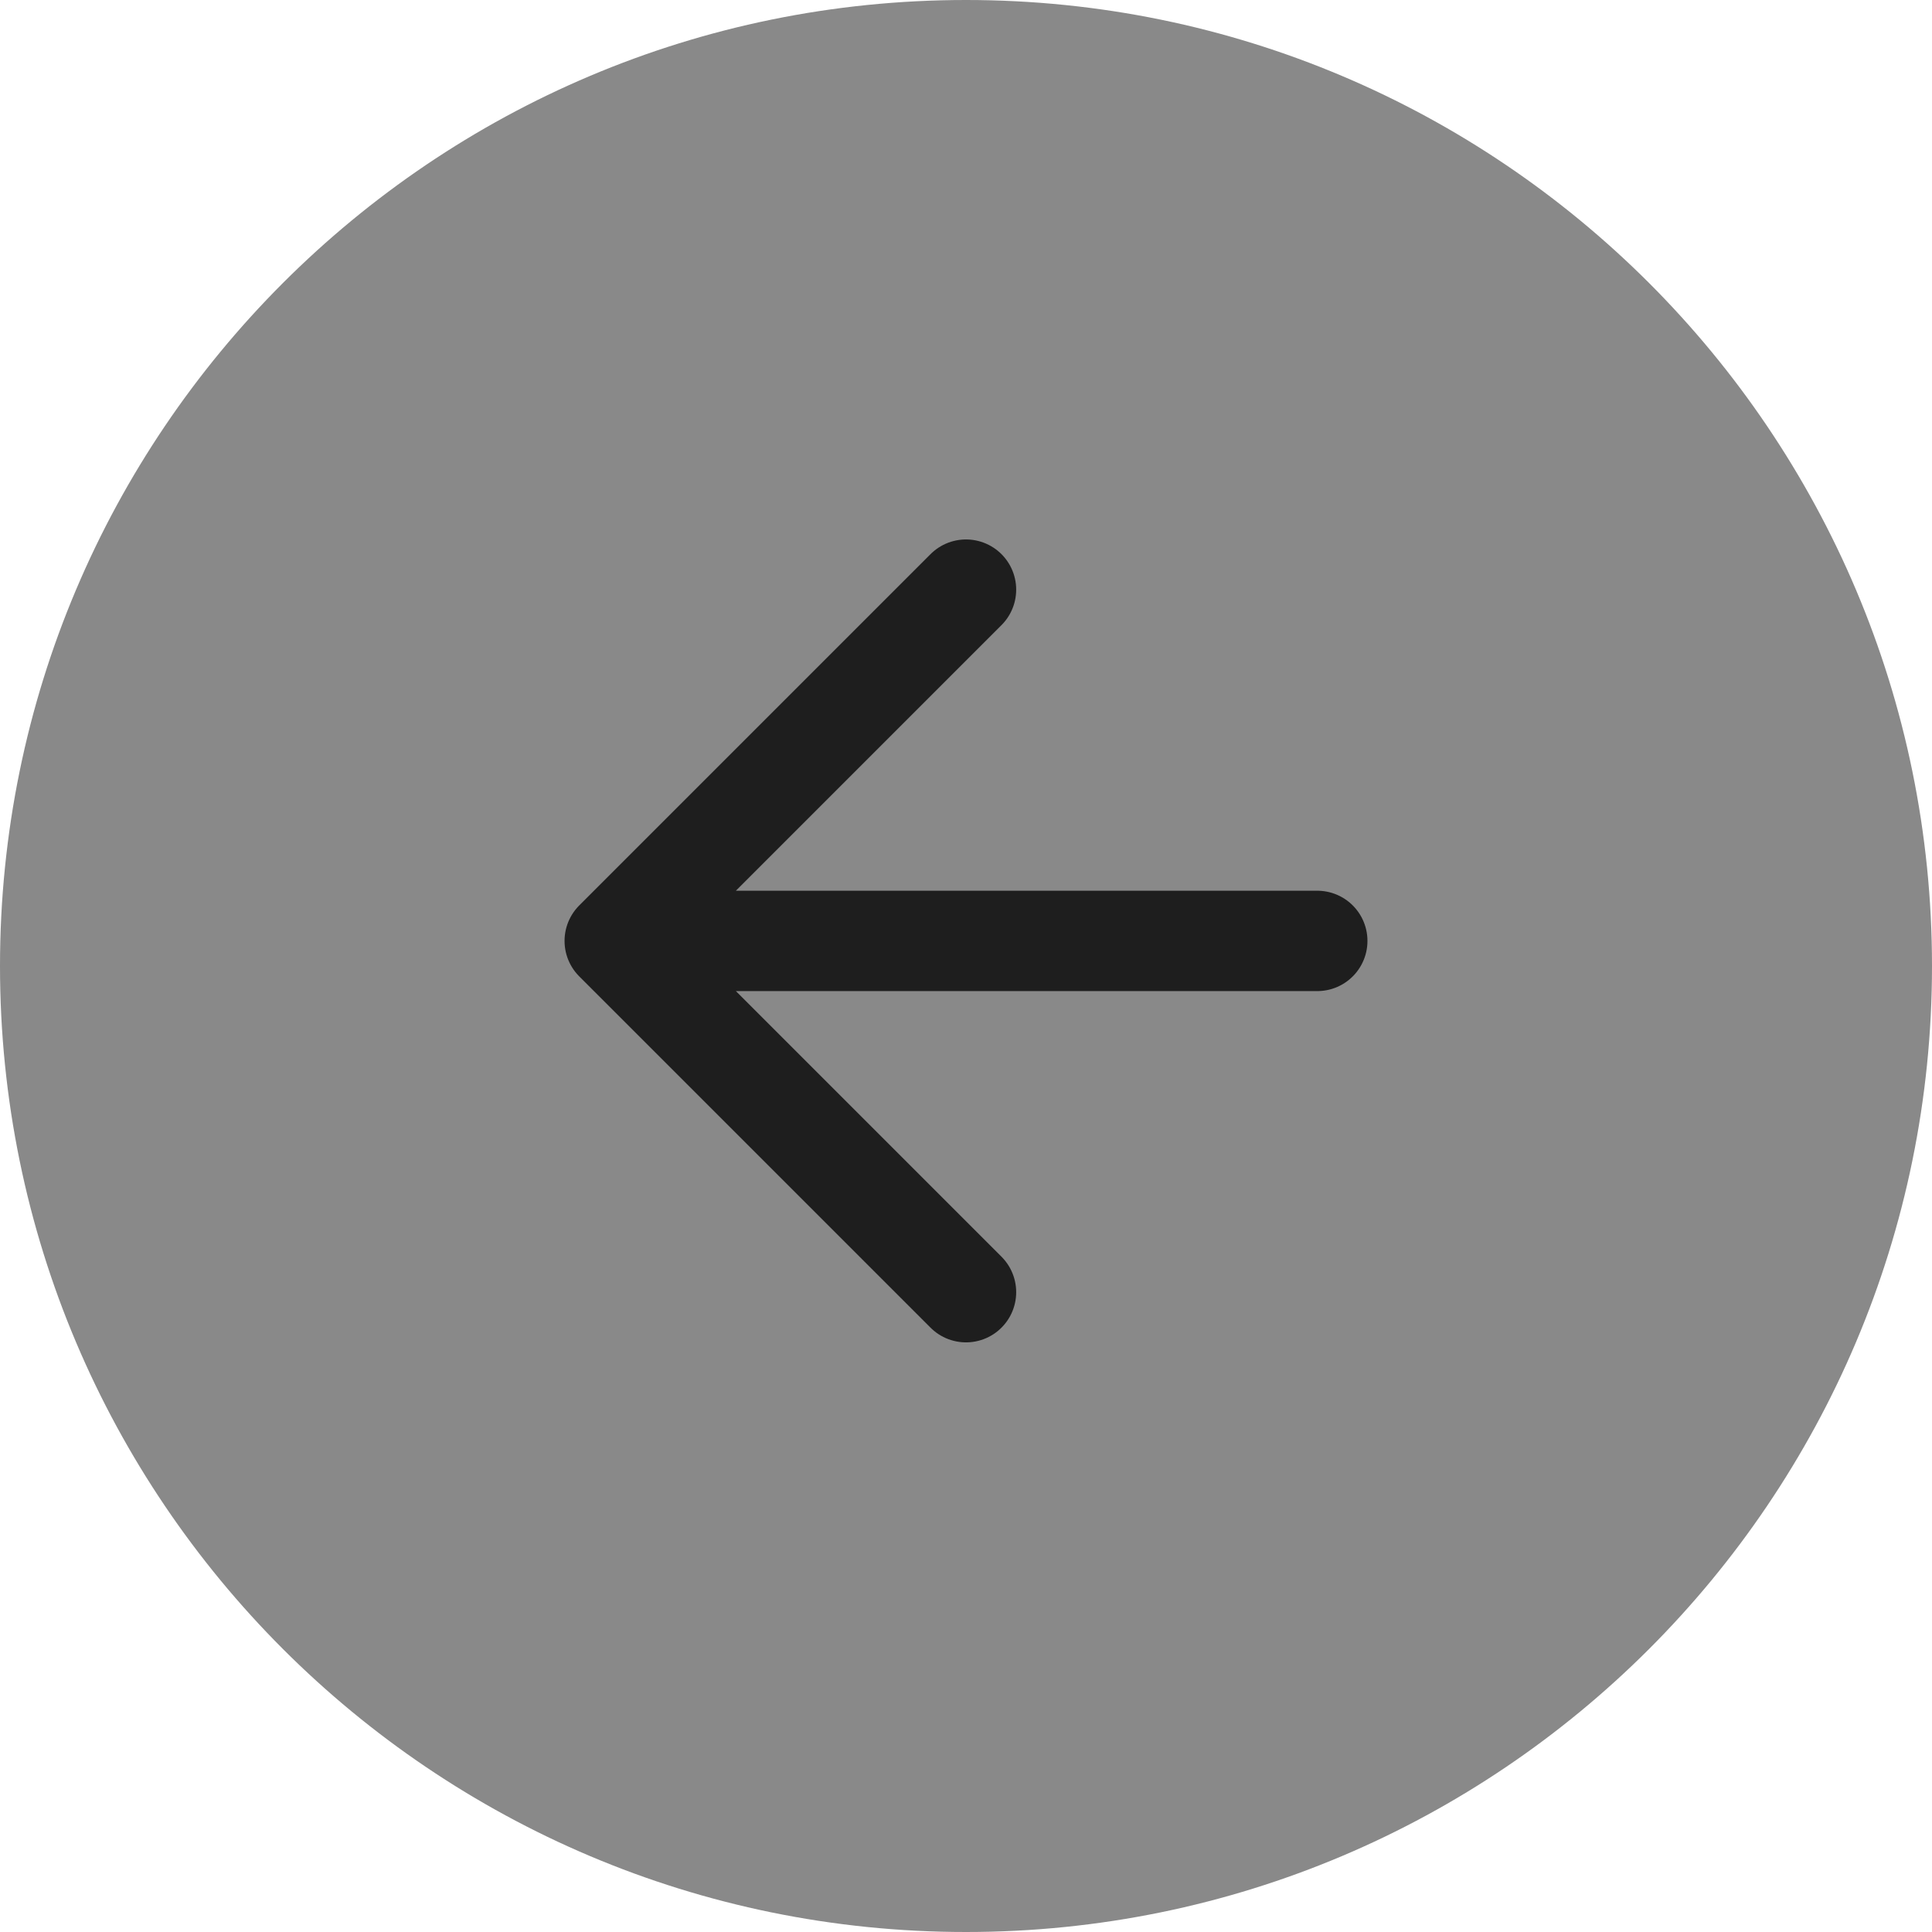
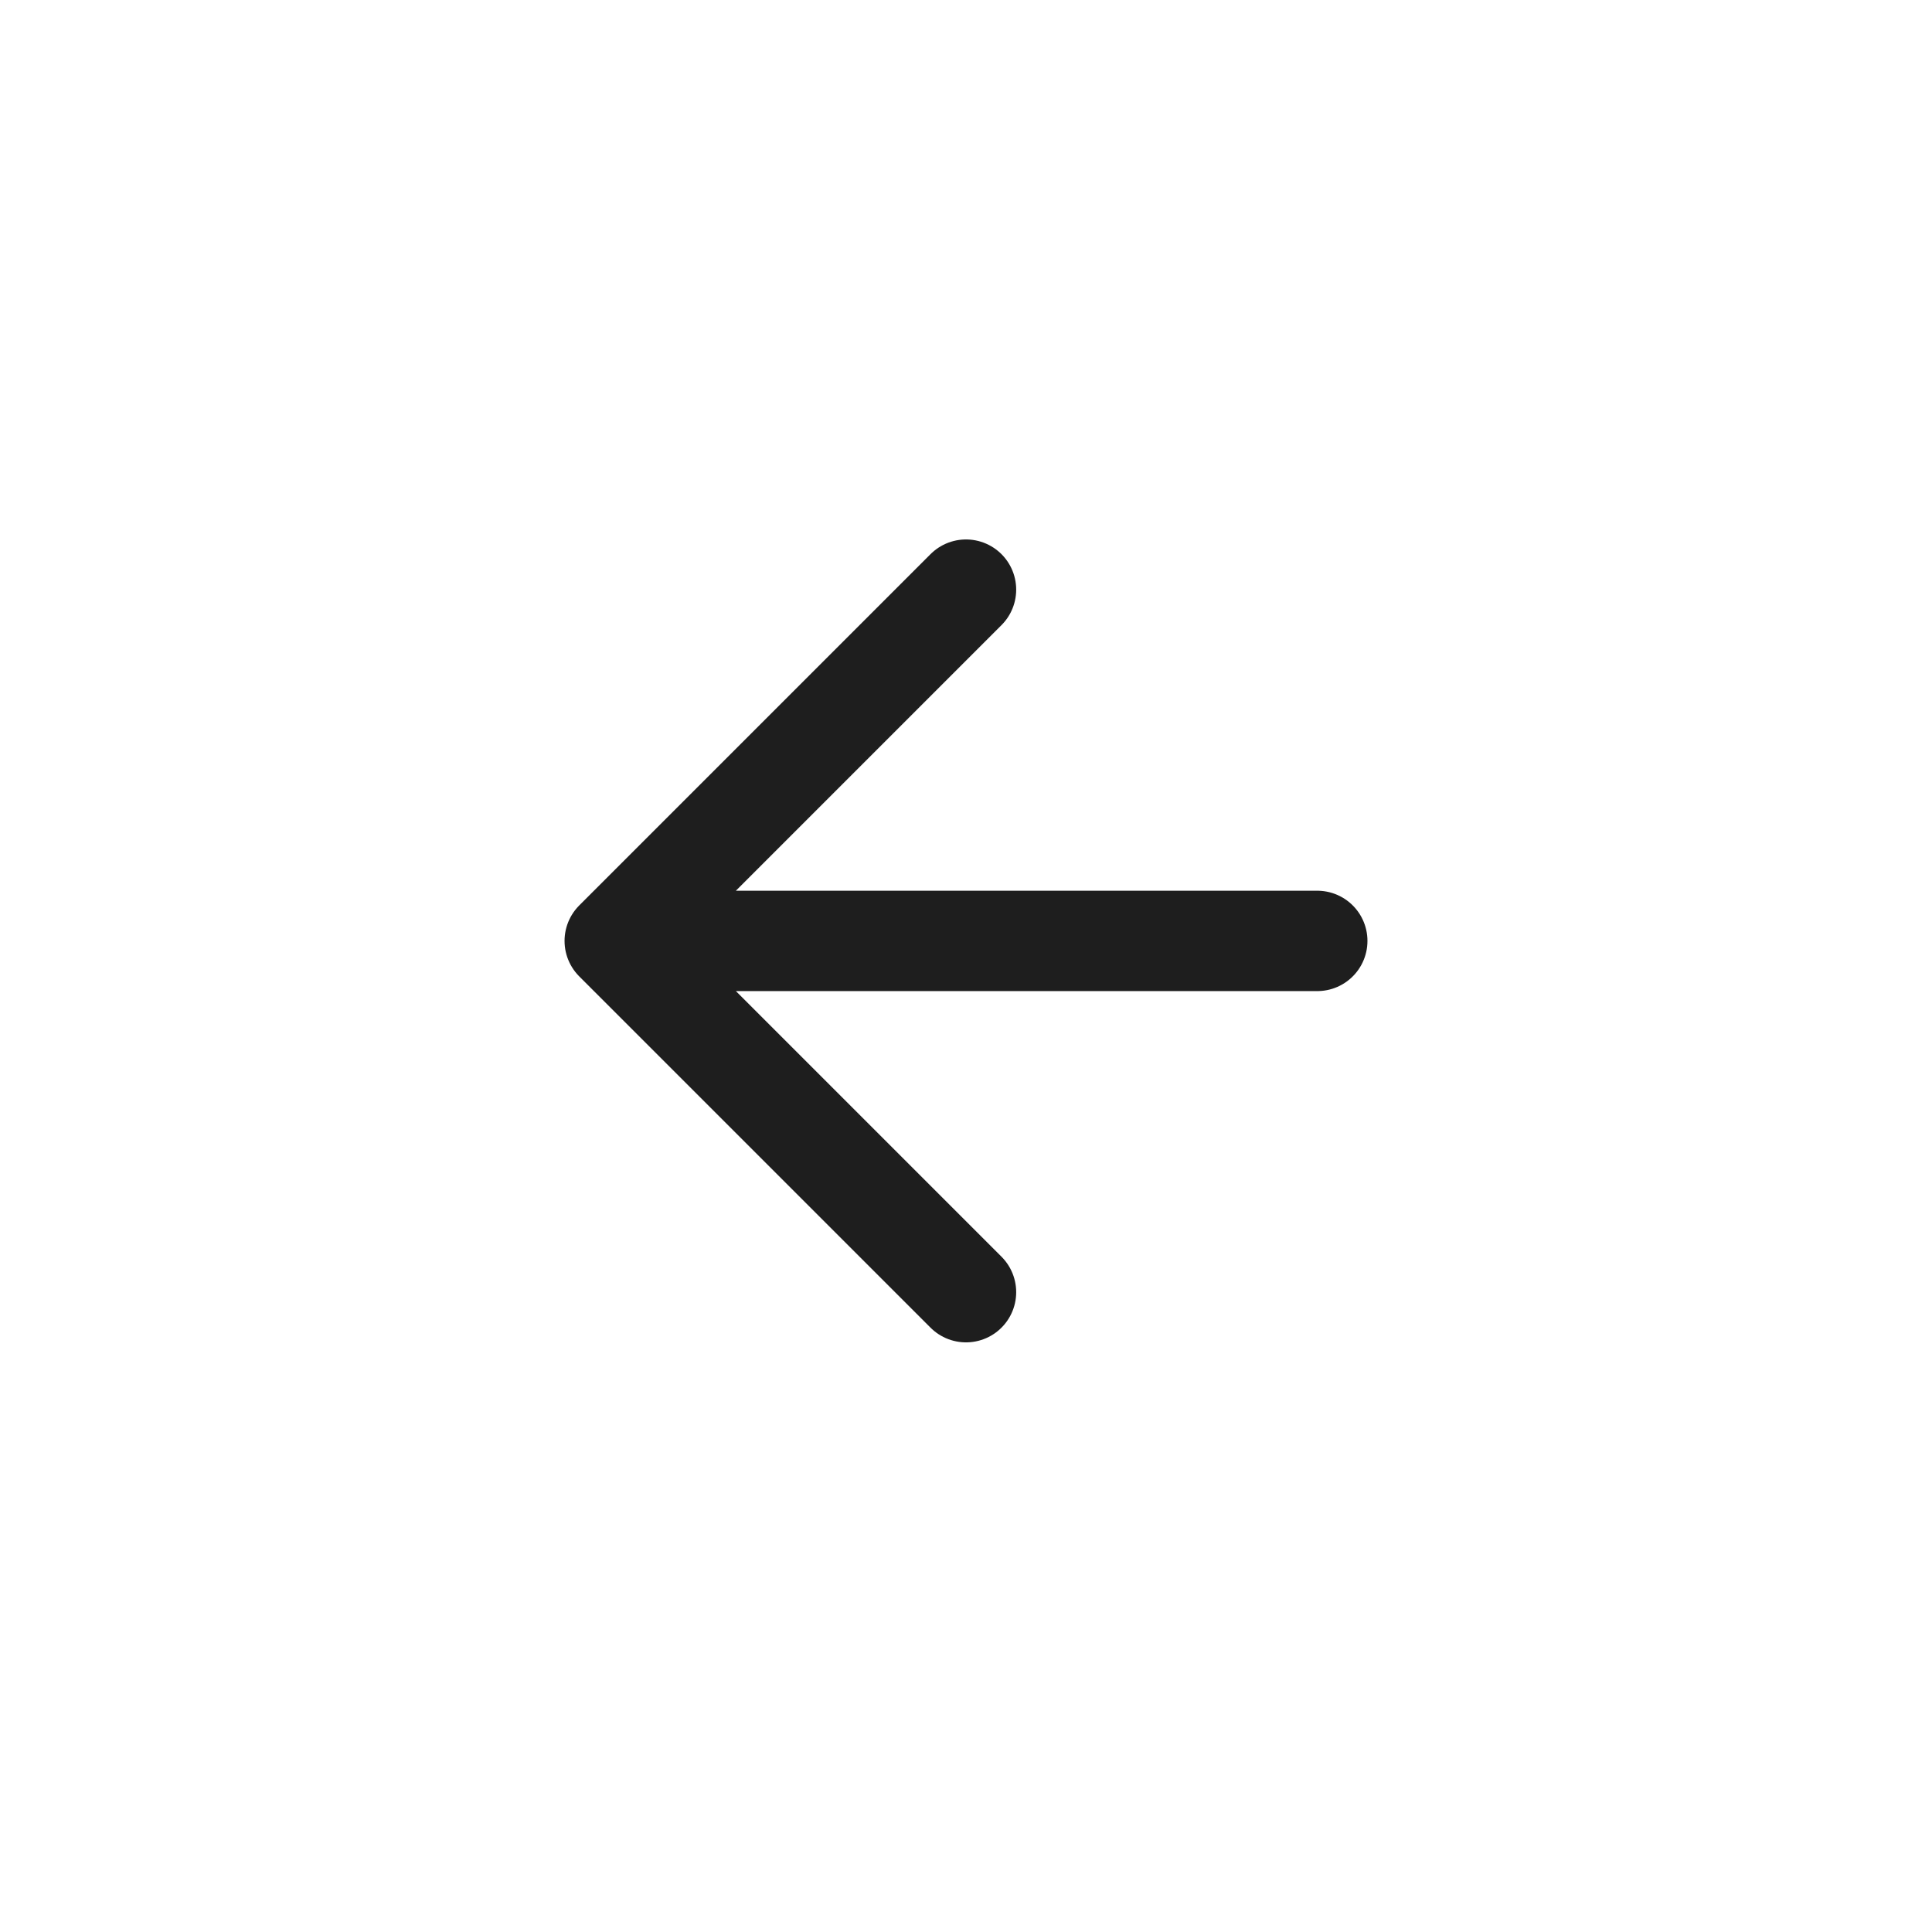
<svg xmlns="http://www.w3.org/2000/svg" data-name="Layer 1" viewBox="0 0 38.5 38.5">
-   <path d="M19.25 38.5C8.62 38.5 0 29.88 0 19.25S8.62 0 19.25 0 38.5 8.62 38.5 19.25 29.88 38.5 19.25 38.5Z" style="fill:#898989" />
  <path d="M26.25 18.75h-14m0 0 7 7m-7-7 7-7" style="fill:none;stroke:#1e1e1e;stroke-linecap:round;stroke-linejoin:round;stroke-width:2px" />
</svg>